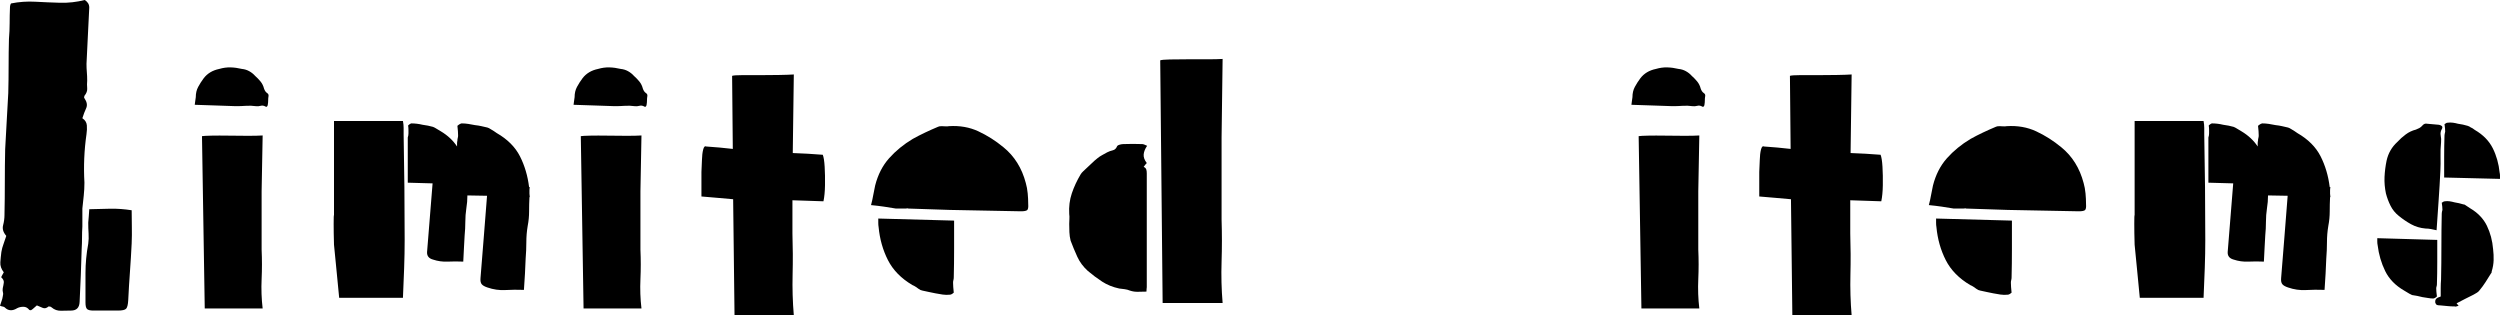
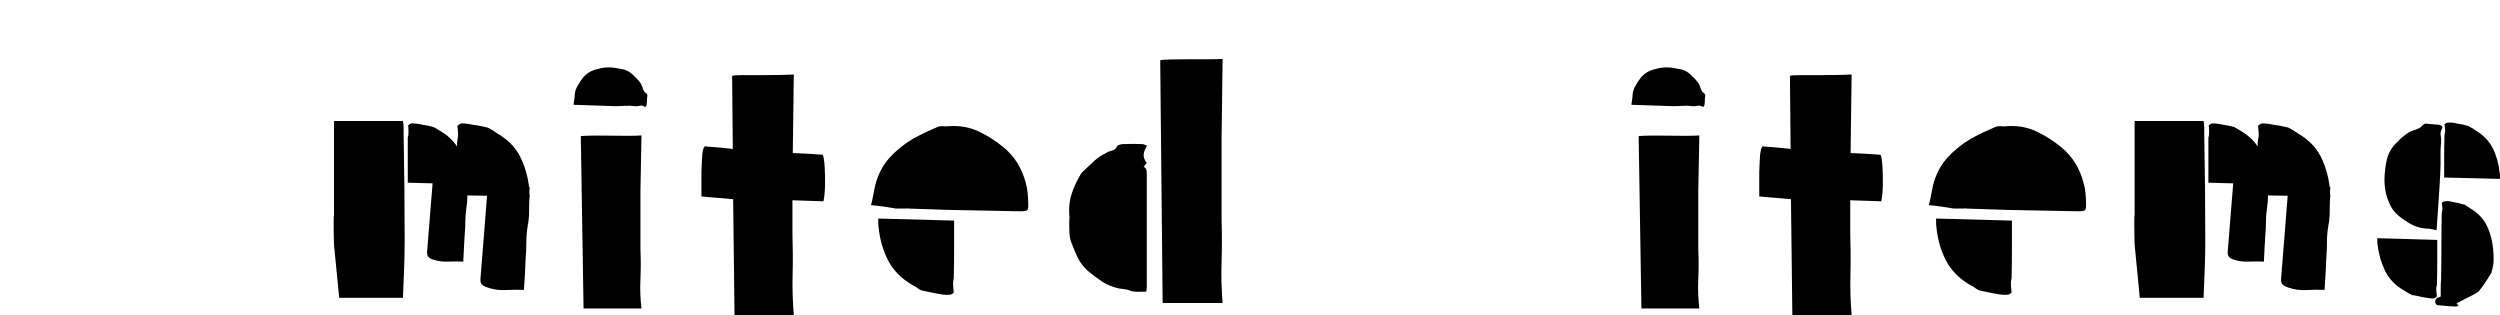
<svg xmlns="http://www.w3.org/2000/svg" id="_レイヤー_2" viewBox="0 0 725.29 91.5">
  <g id="_レイヤー_1-2">
-     <path d="m0,88.7c.13-.47.28-.92.45-1.35.17-.43.28-.88.35-1.35.13-.47.15-.87.05-1.2-.1-.33-.12-.73-.05-1.2.13-.53.23-1.07.3-1.6.07-.53-.17-1.03-.7-1.5-.07-.07,0-.27.2-.6.2-.33.37-.63.5-.9-.73-.93-1.07-1.9-1-2.9.07-1,.17-2,.3-3,.13-.8.33-1.55.6-2.25.27-.7.5-1.38.7-2.05.07-.13.1-.27.1-.4-.87-1-1.17-2.02-.9-3.05.27-1.03.4-2.02.4-2.95.07-3.2.1-6.38.1-9.55s.03-6.35.1-9.55c.13-2.73.28-5.47.45-8.2.17-2.73.32-5.43.45-8.1.07-2.67.1-5.3.1-7.9s.03-5.2.1-7.8c.13-1.53.2-3.05.2-4.55s.03-3.05.1-4.65c0-.2.03-.42.1-.65.07-.23.13-.38.2-.45,2.33-.47,4.68-.63,7.05-.5,2.37.13,4.75.23,7.15.3,2.4.07,4.8-.2,7.2-.8.33.2.63.48.9.85.27.37.4.82.4,1.35-.13,2.67-.27,5.37-.4,8.1-.13,2.73-.27,5.47-.4,8.2,0,.87.03,1.68.1,2.45.07.77.1,1.58.1,2.45-.07.73-.07,1.47,0,2.2.07.73-.2,1.47-.8,2.2-.13.33-.13.57,0,.7.73,1.07.9,2.03.5,2.9-.4.87-.77,1.83-1.1,2.9.8.53,1.23,1.22,1.3,2.05.07.83.03,1.68-.1,2.55-.67,4.67-.87,9.37-.6,14.1,0,1.27-.07,2.52-.2,3.75-.13,1.23-.27,2.48-.4,3.75v5.2c-.07,1.07-.1,2.13-.1,3.2s-.03,2.17-.1,3.3c-.07,2.47-.15,5-.25,7.6s-.22,5.2-.35,7.8c-.07,1.67-.9,2.5-2.5,2.5-.93,0-1.9.02-2.9.05-1,.03-1.9-.28-2.7-.95-.13-.13-.28-.22-.45-.25-.17-.04-.32-.05-.45-.05-.6.53-1.18.67-1.75.4-.57-.27-1.12-.5-1.65-.7-.27.2-.53.43-.8.7-.27.27-.57.5-.9.7-.27,0-.43-.03-.5-.1-.47-.6-1.03-.9-1.7-.9s-1.27.13-1.8.4c-1.4.87-2.6.8-3.6-.2-.13-.13-.32-.22-.55-.25-.23-.04-.52-.12-.85-.25Zm24.8-.9v-8.55c0-2.83.27-5.68.8-8.55.13-.93.17-1.92.1-2.95-.07-1.03-.1-2.08-.1-3.15.07-.6.12-1.2.15-1.8.03-.6.08-1.3.15-2.1,2.07-.07,4.12-.12,6.15-.15,2.03-.03,4.08.12,6.15.45,0,1.6.02,3.2.05,4.8.03,1.6.02,3.2-.05,4.8-.13,2.73-.3,5.48-.5,8.25-.2,2.77-.37,5.52-.5,8.25-.07,1.27-.27,2.08-.6,2.45-.33.37-1.13.55-2.4.55h-7.1c-.93,0-1.55-.15-1.85-.45-.3-.3-.45-.92-.45-1.85Z" />
-     <path d="m77,30.9c-.47-.27-.93-.33-1.4-.2-.47.13-.93.17-1.4.1-.93-.13-1.88-.17-2.85-.1-.97.07-1.95.1-2.95.1-1.93-.07-3.88-.13-5.85-.2-1.97-.07-3.98-.13-6.05-.2.07-.4.12-.78.15-1.15.03-.37.08-.72.15-1.05,0-1.13.23-2.13.7-3,.47-.87,1-1.7,1.6-2.5,1.07-1.4,2.57-2.3,4.5-2.7,1.13-.33,2.23-.48,3.3-.45,1.07.03,2.17.18,3.3.45.73.07,1.43.28,2.1.65.67.37,1.23.82,1.7,1.35.53.47,1.05,1,1.55,1.6.5.6.85,1.3,1.05,2.1.2.6.5,1.03.9,1.3.33.2.47.5.4.9-.07.4-.1.8-.1,1.2s-.03.8-.1,1.2c0,.2-.07.38-.2.55-.13.17-.3.18-.5.05Zm-.8,8.4l-.3,16.2v16.9c.13,2.87.13,5.73,0,8.6-.13,2.87-.03,5.7.3,8.5h-16.8l-.8-50c.4-.07,1.32-.12,2.75-.15,1.43-.03,3.1-.03,5,0,1.9.03,3.75.05,5.55.05s3.23-.03,4.3-.1Z" />
    <path d="m117.4,69.5c0,2.67-.05,5.42-.15,8.25-.1,2.83-.22,5.72-.35,8.65h-18.5c-.27-2.53-.52-5.12-.75-7.75-.23-2.63-.48-5.18-.75-7.65-.07-2.33-.1-4.35-.1-6.05s.03-2.55.1-2.55v-27.3h20c.13.67.2,1.33.2,2v1.9c.2,10.2.3,20.37.3,30.5Zm36.1-15.2h.2c-.07.33-.1.65-.1.95v.95c0,.13.02.3.05.5.03.2.05.37.05.5h-.1c-.07,1.4-.1,2.78-.1,4.15s-.13,2.75-.4,4.15c-.27,1.6-.4,3.18-.4,4.75s-.07,3.15-.2,4.75c-.07,1.47-.13,2.93-.2,4.4-.07,1.47-.17,3.03-.3,4.7-1.87-.07-3.67-.05-5.4.05-1.73.1-3.47-.15-5.2-.75-.8-.27-1.35-.58-1.65-.95-.3-.37-.42-.95-.35-1.75.33-3.93.65-7.88.95-11.85.3-3.97.62-7.98.95-12.05l-5.7-.1c0,1.27-.1,2.5-.3,3.7-.2,1.33-.3,2.65-.3,3.95s-.07,2.62-.2,3.95c-.07,1.2-.13,2.42-.2,3.65-.07,1.23-.13,2.55-.2,3.95-1.53-.07-3.03-.07-4.5,0-1.47.07-2.9-.13-4.3-.6-1.2-.33-1.77-1.07-1.7-2.2.27-3.33.53-6.65.8-9.95.27-3.3.53-6.62.8-9.95l-7.2-.2v-13.1c.07-.2.12-.4.15-.6.03-.2.05-.4.05-.6v-1.05c0-.37-.03-.78-.1-1.25.07-.07.18-.17.35-.3.17-.13.35-.23.55-.3.53,0,1.08.03,1.65.1.57.07,1.12.17,1.65.3.53.07,1.05.15,1.55.25s.98.22,1.45.35c.13.07.28.13.45.2.17.07.28.13.35.2.27.13.52.28.75.45.23.17.48.32.75.45,2,1.2,3.57,2.67,4.7,4.4v-.9c0-.27.03-.53.1-.8,0-.27.03-.52.1-.75.07-.23.1-.48.1-.75,0-.4-.02-.82-.05-1.25-.03-.43-.08-.95-.15-1.55.07-.07.22-.18.45-.35.23-.17.48-.28.75-.35.67,0,1.32.05,1.95.15.63.1,1.28.22,1.95.35.67.07,1.28.17,1.85.3.57.13,1.15.27,1.75.4.27.07.6.23,1,.5.33.2.63.38.9.55.27.17.53.35.8.55,3.13,1.8,5.38,4.05,6.75,6.75,1.37,2.7,2.25,5.68,2.65,8.95Z" />
    <path d="m186.9,30.9c-.47-.27-.93-.33-1.4-.2-.47.13-.93.17-1.4.1-.93-.13-1.88-.17-2.85-.1-.97.07-1.95.1-2.95.1-1.93-.07-3.88-.13-5.85-.2-1.97-.07-3.98-.13-6.05-.2.07-.4.12-.78.15-1.15.03-.37.08-.72.15-1.05,0-1.13.23-2.13.7-3,.47-.87,1-1.7,1.6-2.5,1.07-1.4,2.57-2.3,4.5-2.7,1.13-.33,2.23-.48,3.3-.45,1.07.03,2.17.18,3.3.45.73.07,1.43.28,2.1.65.67.37,1.23.82,1.7,1.35.53.47,1.05,1,1.55,1.6.5.6.85,1.3,1.05,2.1.2.6.5,1.03.9,1.3.33.2.47.5.4.9-.07.4-.1.8-.1,1.2s-.03.8-.1,1.2c0,.2-.07.38-.2.55-.13.17-.3.18-.5.05Zm-.8,8.4l-.3,16.2v16.9c.13,2.87.13,5.73,0,8.6-.13,2.87-.03,5.7.3,8.5h-16.8l-.8-50c.4-.07,1.32-.12,2.75-.15,1.43-.03,3.1-.03,5,0,1.9.03,3.75.05,5.55.05s3.23-.03,4.3-.1Z" />
    <path d="m230,44.4c1.47.07,2.92.13,4.35.2,1.43.07,2.88.17,4.35.3.27.67.45,1.83.55,3.5.1,1.67.13,3.43.1,5.3-.03,1.87-.18,3.43-.45,4.7-1.47-.07-2.95-.12-4.45-.15-1.5-.03-3.02-.08-4.55-.15v9.6c.13,4,.15,7.98.05,11.95-.1,3.97.02,7.92.35,11.85h-17.2l-.4-33.7c-1.47-.13-2.97-.27-4.5-.4-1.53-.13-3.1-.27-4.7-.4v-7.1c.07-1.13.12-2.3.15-3.5.03-1.2.15-2.2.35-3,.2-.8.5-1.1.9-.9,1.27.07,2.55.17,3.85.3,1.3.13,2.58.27,3.85.4l-.2-21.2c.4-.13,1.33-.2,2.8-.2h5.1c1.93,0,3.82-.02,5.65-.05,1.83-.03,3.28-.08,4.35-.15l-.3,22.5v.3Z" />
    <path d="m262.7,60.5h-2.8c-1.13-.2-2.28-.38-3.45-.55-1.17-.17-2.42-.32-3.75-.45.27-1,.48-1.98.65-2.95.17-.97.35-1.88.55-2.75.8-3.13,2.15-5.77,4.05-7.9,1.9-2.13,4.18-4,6.85-5.6,1.2-.67,2.4-1.28,3.6-1.85,1.2-.57,2.43-1.12,3.7-1.65.2-.13.57-.2,1.1-.2.33,0,.68.02,1.05.05.37.03.72.02,1.05-.05,3.13-.2,5.98.3,8.55,1.5,2.57,1.2,4.98,2.73,7.25,4.6,3.2,2.6,5.37,6.07,6.5,10.4.27.93.45,1.93.55,3,.1,1.07.15,2.1.15,3.1.07.93-.03,1.52-.3,1.75-.27.23-.87.35-1.8.35-3.47-.07-6.9-.13-10.3-.2-3.4-.07-6.83-.13-10.3-.2-2-.07-4.02-.13-6.05-.2-2.03-.07-4.05-.13-6.05-.2-.07-.07-.17-.08-.3-.05-.13.03-.3.05-.5.05Zm2,22.2c-3.27-1.93-5.63-4.35-7.1-7.25-1.47-2.9-2.37-6.08-2.7-9.55-.07-.4-.1-.82-.1-1.25v-1.25l22,.6v8.25c0,2.77-.03,5.52-.1,8.25,0,.27-.04.52-.1.75-.07.23-.1.48-.1.75,0,.4.02.82.05,1.25.03.43.08.98.15,1.65-.07.07-.22.18-.45.35-.23.17-.48.25-.75.25-.67.07-1.35.05-2.05-.05-.7-.1-1.38-.22-2.05-.35-.67-.13-1.32-.27-1.95-.4-.63-.13-1.25-.27-1.85-.4-.4-.07-.77-.23-1.1-.5-.27-.2-.55-.4-.85-.6-.3-.2-.62-.37-.95-.5Z" />
    <path d="m310.2,64.9c0-.46.02-.93.05-1.4.03-.47.02-.93-.05-1.4-.13-2.13.12-4.13.75-6,.63-1.87,1.48-3.7,2.55-5.5.2-.33.45-.63.75-.9.3-.27.58-.53.85-.8.53-.47,1.07-.97,1.6-1.5.53-.53,1.1-1.03,1.7-1.5.4-.33.85-.63,1.35-.9.5-.27.98-.53,1.45-.8.53-.27,1.08-.47,1.65-.6.57-.13.98-.53,1.25-1.2.13-.2.4-.35.8-.45s.73-.15,1-.15c1.87-.07,3.7-.07,5.5,0,.27,0,.73.17,1.4.5-.6.87-.93,1.7-1,2.5-.07.8.23,1.63.9,2.5-.13.13-.28.3-.45.5-.17.2-.32.4-.45.6.4.2.65.45.75.75.1.3.15.68.15,1.15v33c0,.13-.02.3-.05.5-.03.2-.05.47-.05.8-.8,0-1.6.02-2.4.05-.8.03-1.6-.08-2.4-.35-.47-.2-.97-.33-1.5-.4-.54-.07-1.07-.13-1.6-.2-1.87-.4-3.52-1.07-4.95-2-1.43-.93-2.82-1.97-4.15-3.1-1.33-1.2-2.35-2.57-3.05-4.1-.7-1.53-1.35-3.1-1.95-4.7-.2-.8-.32-1.62-.35-2.45-.03-.83-.05-1.65-.05-2.45Zm44.5-47.8l-.3,22.8v23.8c.13,4.07.13,8.13,0,12.2-.13,4.07-.03,8.07.3,12h-17.4l-.7-70.4c.4-.13,1.33-.22,2.8-.25,1.47-.03,3.18-.05,5.15-.05h5.7c1.83,0,3.32-.03,4.45-.1Z" />
    <path d="m493.8,30.9c-.47-.27-.93-.33-1.4-.2-.47.13-.93.17-1.4.1-.93-.13-1.88-.17-2.85-.1-.97.07-1.95.1-2.95.1-1.93-.07-3.88-.13-5.85-.2-1.97-.07-3.98-.13-6.05-.2.07-.4.12-.78.15-1.15.03-.37.08-.72.15-1.05,0-1.13.23-2.13.7-3,.47-.87,1-1.7,1.6-2.5,1.07-1.4,2.57-2.3,4.5-2.7,1.13-.33,2.23-.48,3.3-.45,1.07.03,2.17.18,3.3.45.73.07,1.43.28,2.1.65.67.37,1.23.82,1.7,1.35.53.47,1.05,1,1.55,1.6.5.6.85,1.3,1.05,2.1.2.6.5,1.03.9,1.3.33.2.47.5.4.9s-.1.8-.1,1.2-.03.8-.1,1.2c0,.2-.07.38-.2.55-.13.17-.3.18-.5.05Zm-.8,8.4l-.3,16.2v16.9c.13,2.87.13,5.73,0,8.6-.13,2.87-.03,5.7.3,8.5h-16.8l-.8-50c.4-.07,1.32-.12,2.75-.15,1.43-.03,3.1-.03,5,0,1.9.03,3.75.05,5.55.05s3.23-.03,4.3-.1Z" />
    <path d="m536.89,44.4c1.47.07,2.92.13,4.35.2,1.43.07,2.88.17,4.35.3.27.67.45,1.83.55,3.5.1,1.67.13,3.43.1,5.3-.03,1.87-.18,3.43-.45,4.7-1.47-.07-2.95-.12-4.45-.15-1.5-.03-3.02-.08-4.55-.15v9.6c.13,4,.15,7.98.05,11.95-.1,3.97.02,7.92.35,11.85h-17.2l-.4-33.7c-1.47-.13-2.97-.27-4.5-.4-1.54-.13-3.1-.27-4.7-.4v-7.1c.07-1.13.12-2.3.15-3.5.03-1.2.15-2.2.35-3,.2-.8.5-1.1.9-.9,1.27.07,2.55.17,3.85.3,1.3.13,2.58.27,3.85.4l-.2-21.2c.4-.13,1.33-.2,2.8-.2h5.1c1.93,0,3.82-.02,5.65-.05,1.83-.03,3.28-.08,4.35-.15l-.3,22.5v.3Z" />
    <path d="m569.59,60.5h-2.8c-1.13-.2-2.28-.38-3.45-.55-1.17-.17-2.42-.32-3.75-.45.27-1,.48-1.98.65-2.95.17-.97.35-1.88.55-2.75.8-3.13,2.15-5.77,4.05-7.9,1.9-2.13,4.18-4,6.85-5.6,1.2-.67,2.4-1.28,3.6-1.85,1.2-.57,2.43-1.12,3.7-1.65.2-.13.57-.2,1.1-.2.33,0,.68.02,1.05.05.37.03.72.02,1.05-.05,3.13-.2,5.98.3,8.55,1.5,2.57,1.2,4.98,2.73,7.25,4.6,3.2,2.6,5.37,6.07,6.5,10.4.27.93.45,1.93.55,3,.1,1.07.15,2.1.15,3.1.07.93-.03,1.52-.3,1.75-.27.23-.87.35-1.8.35-3.47-.07-6.9-.13-10.3-.2-3.4-.07-6.83-.13-10.3-.2-2-.07-4.02-.13-6.05-.2-2.03-.07-4.05-.13-6.05-.2-.07-.07-.17-.08-.3-.05-.13.03-.3.05-.5.05Zm2,22.2c-3.27-1.93-5.63-4.35-7.1-7.25-1.47-2.9-2.37-6.08-2.7-9.55-.07-.4-.1-.82-.1-1.25v-1.25l22,.6v8.25c0,2.77-.03,5.52-.1,8.25,0,.27-.04.52-.1.75-.07.23-.1.48-.1.75,0,.4.02.82.05,1.25.03.43.08.98.15,1.65-.07.07-.22.18-.45.35-.23.17-.48.25-.75.25-.67.07-1.35.05-2.05-.05-.7-.1-1.38-.22-2.05-.35-.67-.13-1.32-.27-1.95-.4-.63-.13-1.25-.27-1.85-.4-.4-.07-.77-.23-1.1-.5-.27-.2-.55-.4-.85-.6-.3-.2-.62-.37-.95-.5Z" />
    <path d="m639.79,69.5c0,2.67-.05,5.42-.15,8.25-.1,2.83-.22,5.72-.35,8.65h-18.5c-.27-2.53-.52-5.12-.75-7.75-.23-2.63-.48-5.18-.75-7.65-.07-2.33-.1-4.35-.1-6.05s.03-2.55.1-2.55v-27.3h20c.13.67.2,1.33.2,2v1.9c.2,10.2.3,20.37.3,30.5Zm36.1-15.2h.2c-.07.33-.1.65-.1.95v.95c0,.13.02.3.05.5.03.2.05.37.05.5h-.1c-.07,1.4-.1,2.78-.1,4.15s-.13,2.75-.4,4.15c-.27,1.6-.4,3.18-.4,4.75s-.07,3.15-.2,4.75c-.07,1.47-.13,2.93-.2,4.4-.07,1.47-.17,3.03-.3,4.7-1.87-.07-3.67-.05-5.4.05-1.73.1-3.47-.15-5.2-.75-.8-.27-1.35-.58-1.65-.95-.3-.37-.42-.95-.35-1.75.33-3.93.65-7.88.95-11.85.3-3.97.62-7.98.95-12.05l-5.7-.1c0,1.27-.1,2.5-.3,3.7-.2,1.33-.3,2.65-.3,3.95s-.07,2.62-.2,3.95c-.07,1.2-.13,2.42-.2,3.65-.07,1.23-.13,2.55-.2,3.95-1.53-.07-3.03-.07-4.5,0-1.47.07-2.9-.13-4.3-.6-1.2-.33-1.77-1.07-1.7-2.2.27-3.33.53-6.65.8-9.95.27-3.3.53-6.62.8-9.95l-7.2-.2v-13.1c.07-.2.12-.4.15-.6.03-.2.05-.4.05-.6v-1.05c0-.37-.03-.78-.1-1.25.07-.07.18-.17.35-.3.17-.13.35-.23.55-.3.53,0,1.08.03,1.65.1.57.07,1.12.17,1.65.3.53.07,1.05.15,1.55.25s.98.22,1.45.35c.13.07.28.13.45.2.17.07.28.13.35.2.27.13.52.28.75.45.23.17.48.32.75.45,2,1.2,3.57,2.67,4.7,4.4v-.9c0-.27.03-.53.1-.8,0-.27.03-.52.1-.75.07-.23.1-.48.1-.75,0-.4-.02-.82-.05-1.25-.03-.43-.08-.95-.15-1.55.07-.07.22-.18.45-.35.23-.17.48-.28.75-.35.67,0,1.32.05,1.95.15.63.1,1.28.22,1.95.35.67.07,1.28.17,1.85.3.57.13,1.15.27,1.75.4.27.07.6.23,1,.5.33.2.63.38.9.55.27.17.53.35.8.55,3.13,1.8,5.38,4.05,6.75,6.75,1.37,2.7,2.25,5.68,2.65,8.95Z" />
    <path d="m706.79,83.7c0,.33.02.67.05,1,.03.33.08.77.15,1.3-.07.07-.18.17-.35.3-.17.13-.38.23-.65.3-.54,0-1.07-.05-1.6-.15-.53-.1-1.07-.18-1.6-.25-.53-.13-1.03-.25-1.5-.35-.47-.1-.97-.18-1.5-.25l-.4-.2c-.13-.07-.27-.13-.4-.2-.27-.13-.52-.29-.75-.45-.23-.17-.48-.32-.75-.45-2.54-1.47-4.37-3.35-5.5-5.65-1.13-2.3-1.87-4.82-2.2-7.55-.07-.33-.1-.67-.1-1v-1l17.4.5v6.45c0,2.17-.03,4.32-.1,6.45,0,.2-.04.4-.1.6-.07.2-.1.4-.1.6Zm.8-47.5c.33.07.6.18.8.35.2.17.23.42.1.75-.4.67-.54,1.33-.4,2,.13.67.17,1.33.1,2-.13,1.33-.18,2.7-.15,4.1.03,1.4.02,2.8-.05,4.2-.13,2.8-.3,5.62-.5,8.45-.2,2.83-.4,5.75-.6,8.75-.6-.13-1.15-.25-1.65-.35-.5-.1-1.02-.15-1.55-.15-1.53-.13-2.93-.55-4.2-1.25-1.27-.7-2.47-1.52-3.6-2.45-1-.8-1.78-1.77-2.35-2.9-.57-1.13-1.02-2.33-1.35-3.6-.33-1.6-.47-3.18-.4-4.75.07-1.57.27-3.15.6-4.75.47-2.13,1.5-3.93,3.1-5.4.73-.8,1.55-1.53,2.45-2.2.9-.67,1.88-1.13,2.95-1.4.33-.13.67-.28,1-.45.33-.17.63-.42.9-.75.4-.47.87-.63,1.4-.5.53.07,1.1.12,1.7.15.6.03,1.17.08,1.7.15Zm9,24.2c2.27,1.33,3.9,3.04,4.9,5.1,1,2.07,1.6,4.33,1.8,6.8.13,1.07.18,2.13.15,3.2-.03,1.07-.22,2.13-.55,3.2,0,.33-.07.53-.2.6-.53.87-1.07,1.72-1.6,2.55-.53.83-1.13,1.65-1.8,2.45-.2.27-.45.48-.75.65-.3.17-.62.35-.95.55-.8.4-1.6.8-2.4,1.2-.8.4-1.63.83-2.5,1.3.07.07.13.15.2.25.07.1.2.25.4.45-.27.07-.48.13-.65.2-.17.07-.35.07-.55,0-.67,0-1.33-.03-2-.1-.67-.07-1.37-.13-2.1-.2-.33,0-.63-.03-.9-.1-.27-.07-.47-.33-.6-.8-.07-.73.3-1.23,1.1-1.5.07,0,.13-.02.2-.05.07-.03.17-.08.3-.15v-2.45c0-.83.03-1.65.1-2.45.07-3.2.1-6.4.1-9.6s.03-6.37.1-9.5c0-.33.07-.7.2-1.1,0-.33-.02-.65-.05-.95-.03-.3-.08-.68-.15-1.15.07,0,.18-.07.35-.2.17-.13.35-.2.55-.2.47-.07.93-.07,1.4,0,.47.07.93.17,1.4.3.47.07.9.15,1.3.25.4.1.83.22,1.3.35.13,0,.27.03.4.1.13.07.23.13.3.2l1.2.8Zm1.4-22.7c2.4,1.4,4.13,3.17,5.2,5.3,1.07,2.13,1.73,4.5,2,7.1.07.27.1.55.1.85v.95l-16.2-.4v-6.1c0-2,.03-4.03.1-6.1,0-.2.07-.57.2-1.1,0-.33-.02-.67-.05-1-.03-.33-.08-.73-.15-1.2.07,0,.18-.07.35-.2.17-.13.35-.2.55-.2.53-.07,1.05-.07,1.55,0,.5.07.98.17,1.45.3.53.07,1.02.15,1.45.25.43.1.88.22,1.35.35.4.13.67.27.8.4.47.2.9.47,1.3.8Z" />
  </g>
</svg>